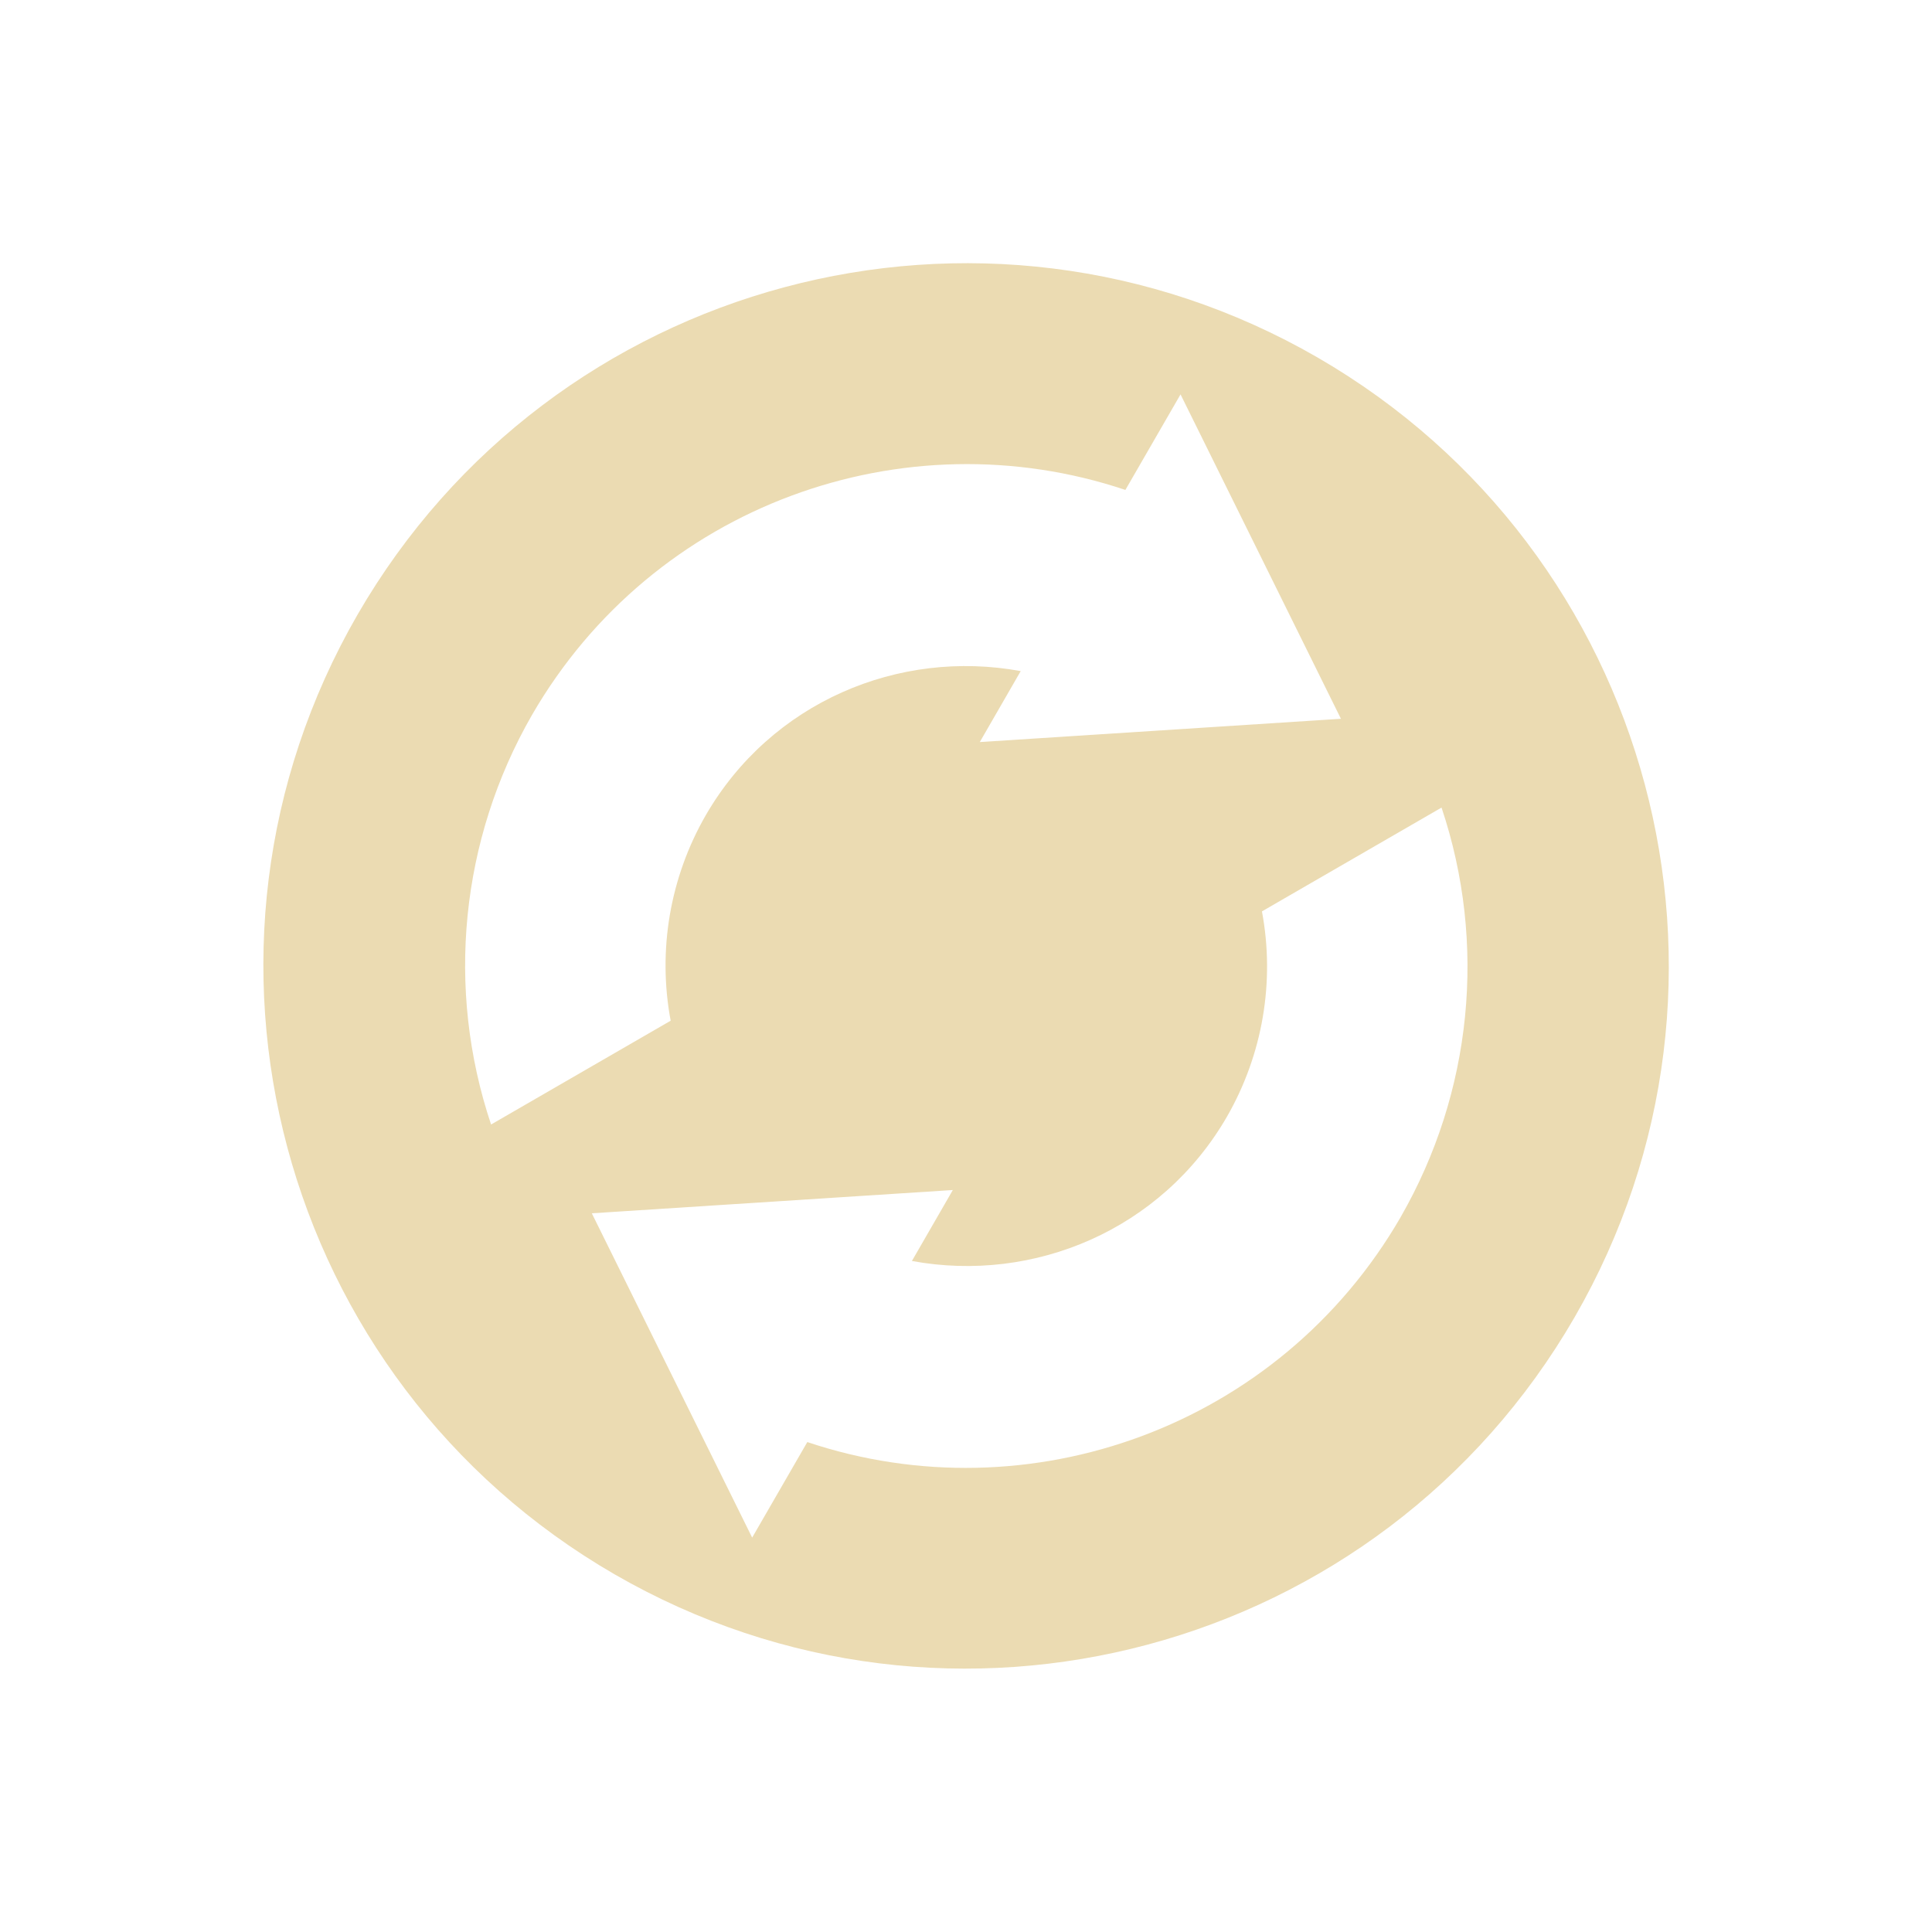
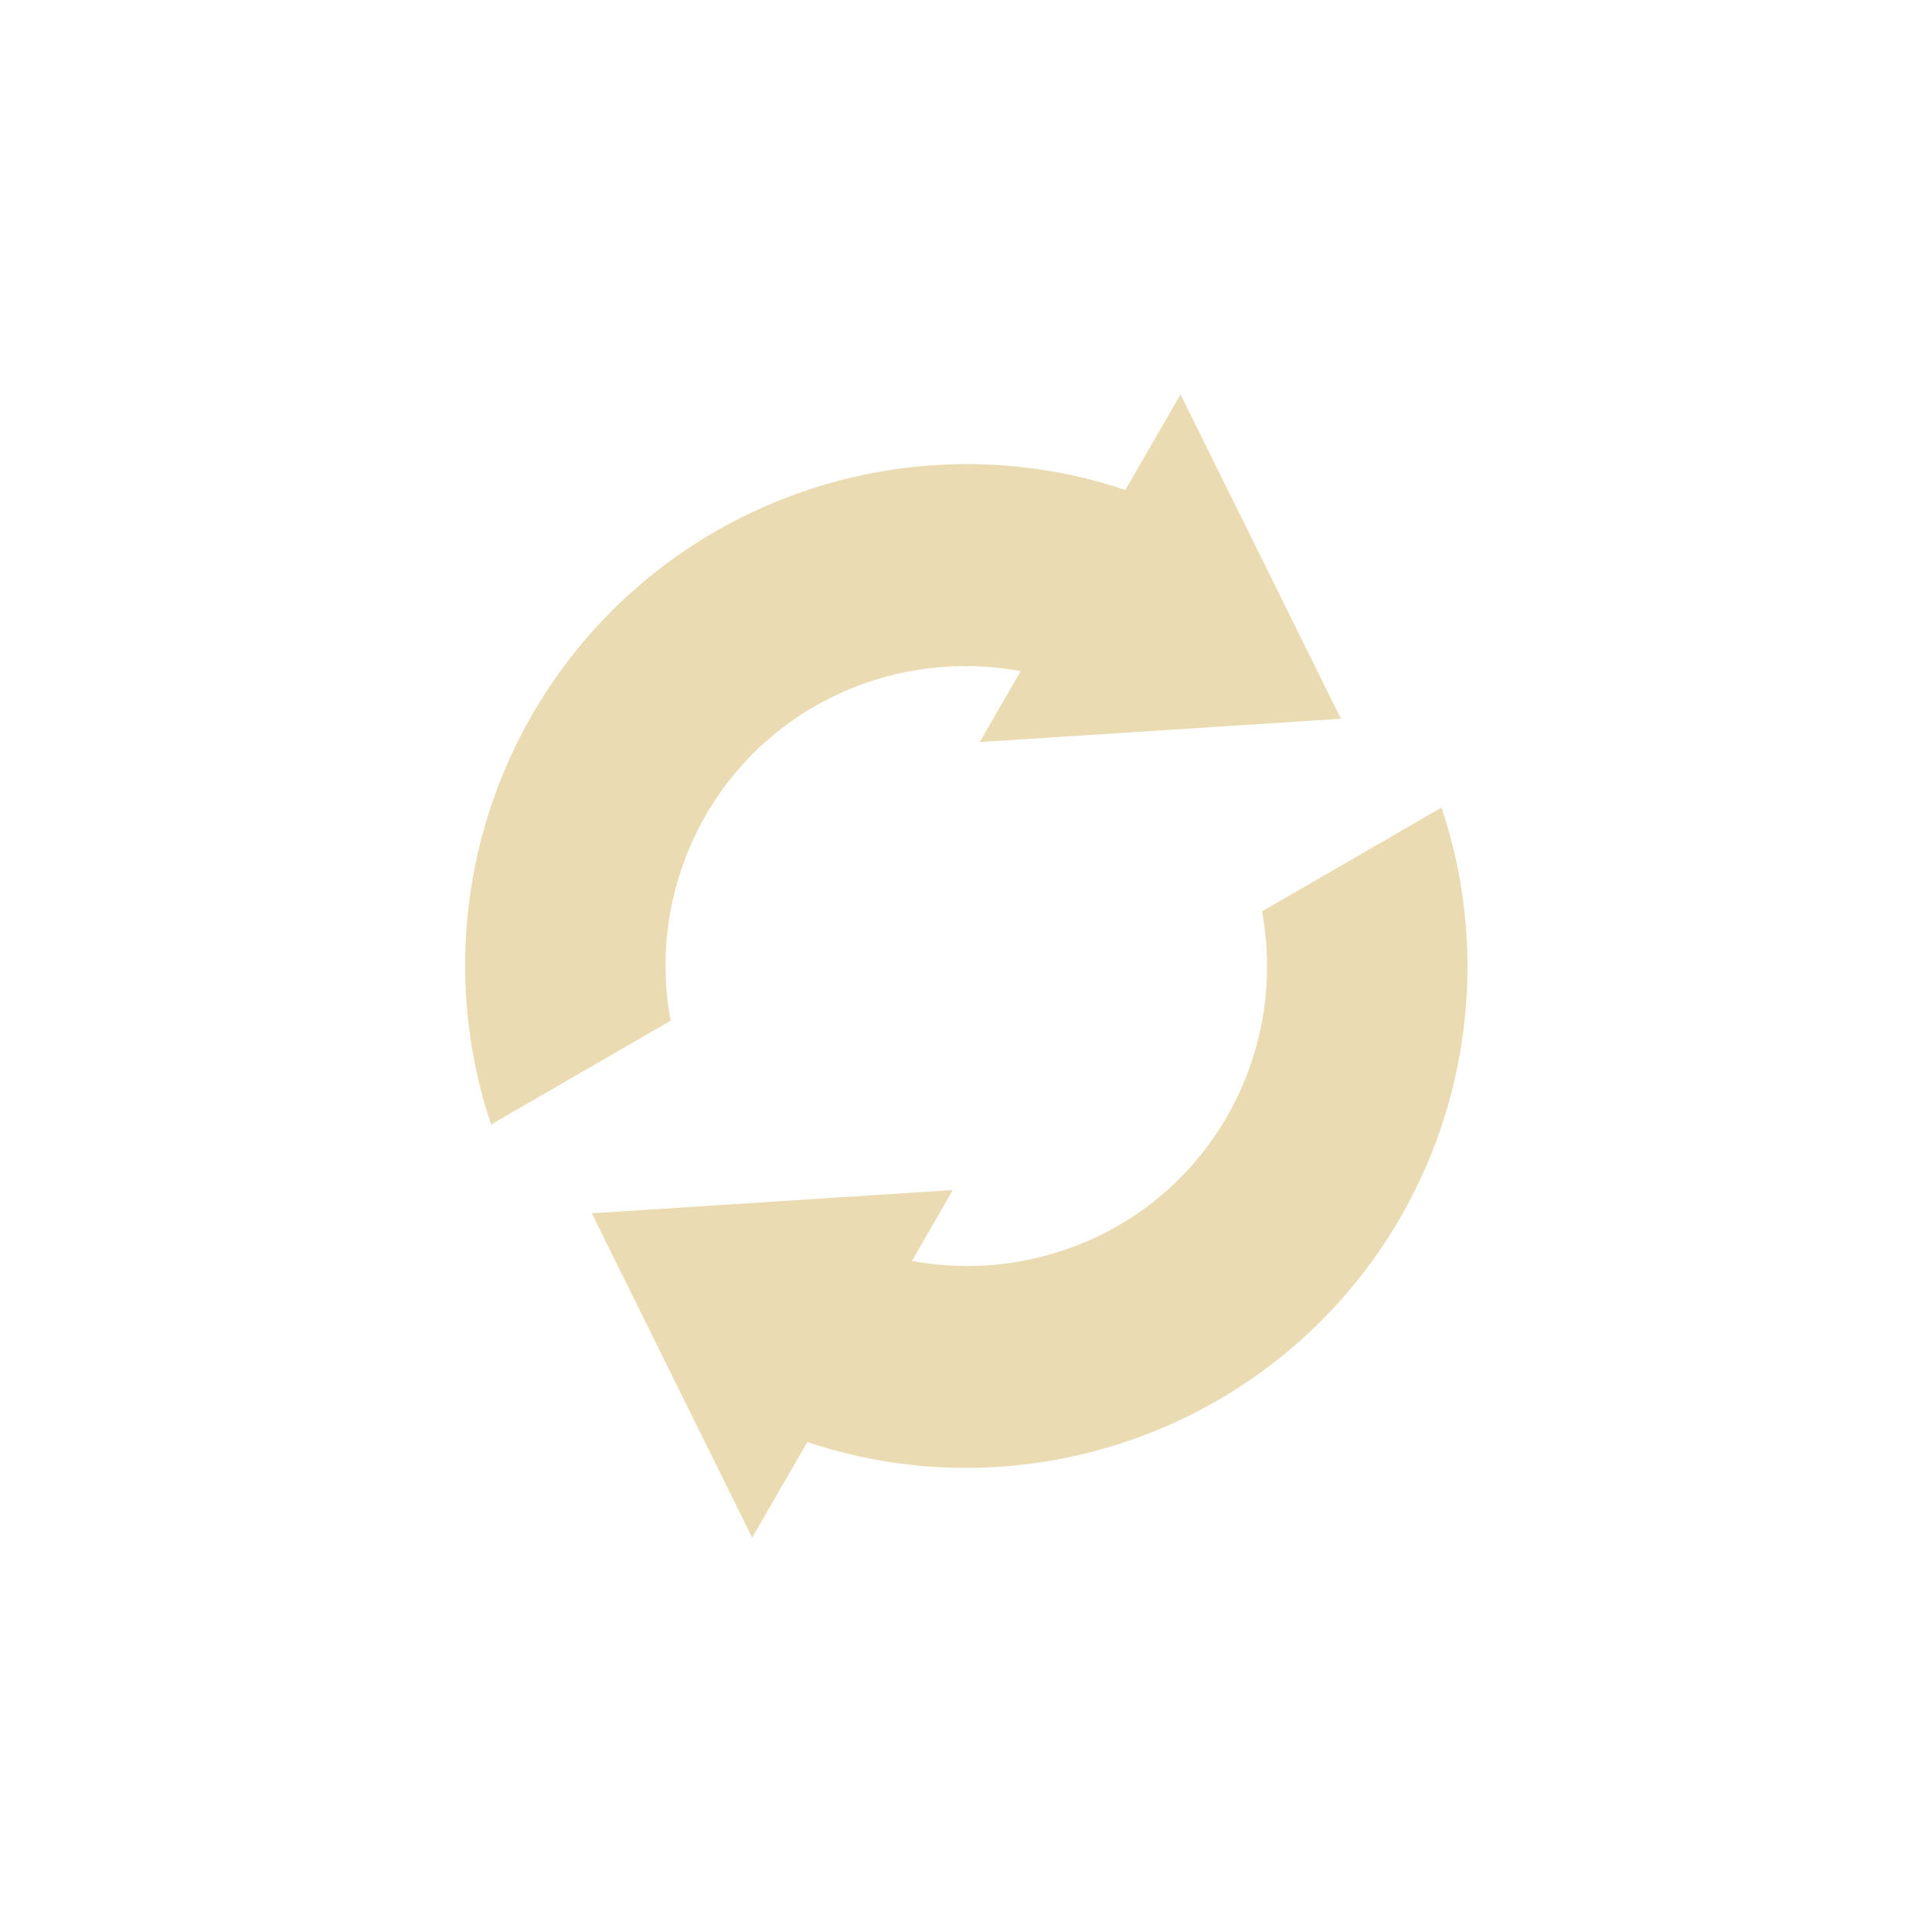
<svg xmlns="http://www.w3.org/2000/svg" width="22" height="22" version="1.1">
  <defs>
    <style id="current-color-scheme" type="text/css">.ColorScheme-Text { color:#ebdbb2; } .ColorScheme-Highlight { color:#458588; } .ColorScheme-NeutralText { color:#fe8019; } .ColorScheme-PositiveText { color:#689d6a; } .ColorScheme-NegativeText { color:#fb4934; }</style>
  </defs>
-   <path class="ColorScheme-Text" d="m17.93 15c2.209-3.826 0.898-8.718-2.928-10.93-3.826-2.209-8.718-0.898-10.93 2.928-2.209 3.826-0.898 8.718 2.928 10.93 3.826 2.209 8.718 0.898 10.93-2.928zm-1.979-1.143c-1.383 2.394-4.235 3.41-6.758 2.564l-0.628 1.088-1.826-3.693 4.111-0.265-0.466 0.808c1.387 0.256 2.843-0.353 3.588-1.644 0.406-0.707 0.548-1.536 0.398-2.337l2.045-1.182c0.519 1.548 0.349 3.245-0.465 4.662zm-0.683-5.672-4.111 0.265 0.466-0.808c-1.387-0.256-2.843 0.353-3.588 1.644-0.406 0.707-0.548 1.536-0.398 2.337l-2.045 1.182c-0.519-1.548-0.349-3.245 0.465-4.662 1.383-2.394 4.235-3.41 6.758-2.564l0.628-1.088 1.826 3.693z" fill="currentColor" />
+   <path class="ColorScheme-Text" d="m17.93 15zm-1.979-1.143c-1.383 2.394-4.235 3.41-6.758 2.564l-0.628 1.088-1.826-3.693 4.111-0.265-0.466 0.808c1.387 0.256 2.843-0.353 3.588-1.644 0.406-0.707 0.548-1.536 0.398-2.337l2.045-1.182c0.519 1.548 0.349 3.245-0.465 4.662zm-0.683-5.672-4.111 0.265 0.466-0.808c-1.387-0.256-2.843 0.353-3.588 1.644-0.406 0.707-0.548 1.536-0.398 2.337l-2.045 1.182c-0.519-1.548-0.349-3.245 0.465-4.662 1.383-2.394 4.235-3.41 6.758-2.564l0.628-1.088 1.826 3.693z" fill="currentColor" />
</svg>